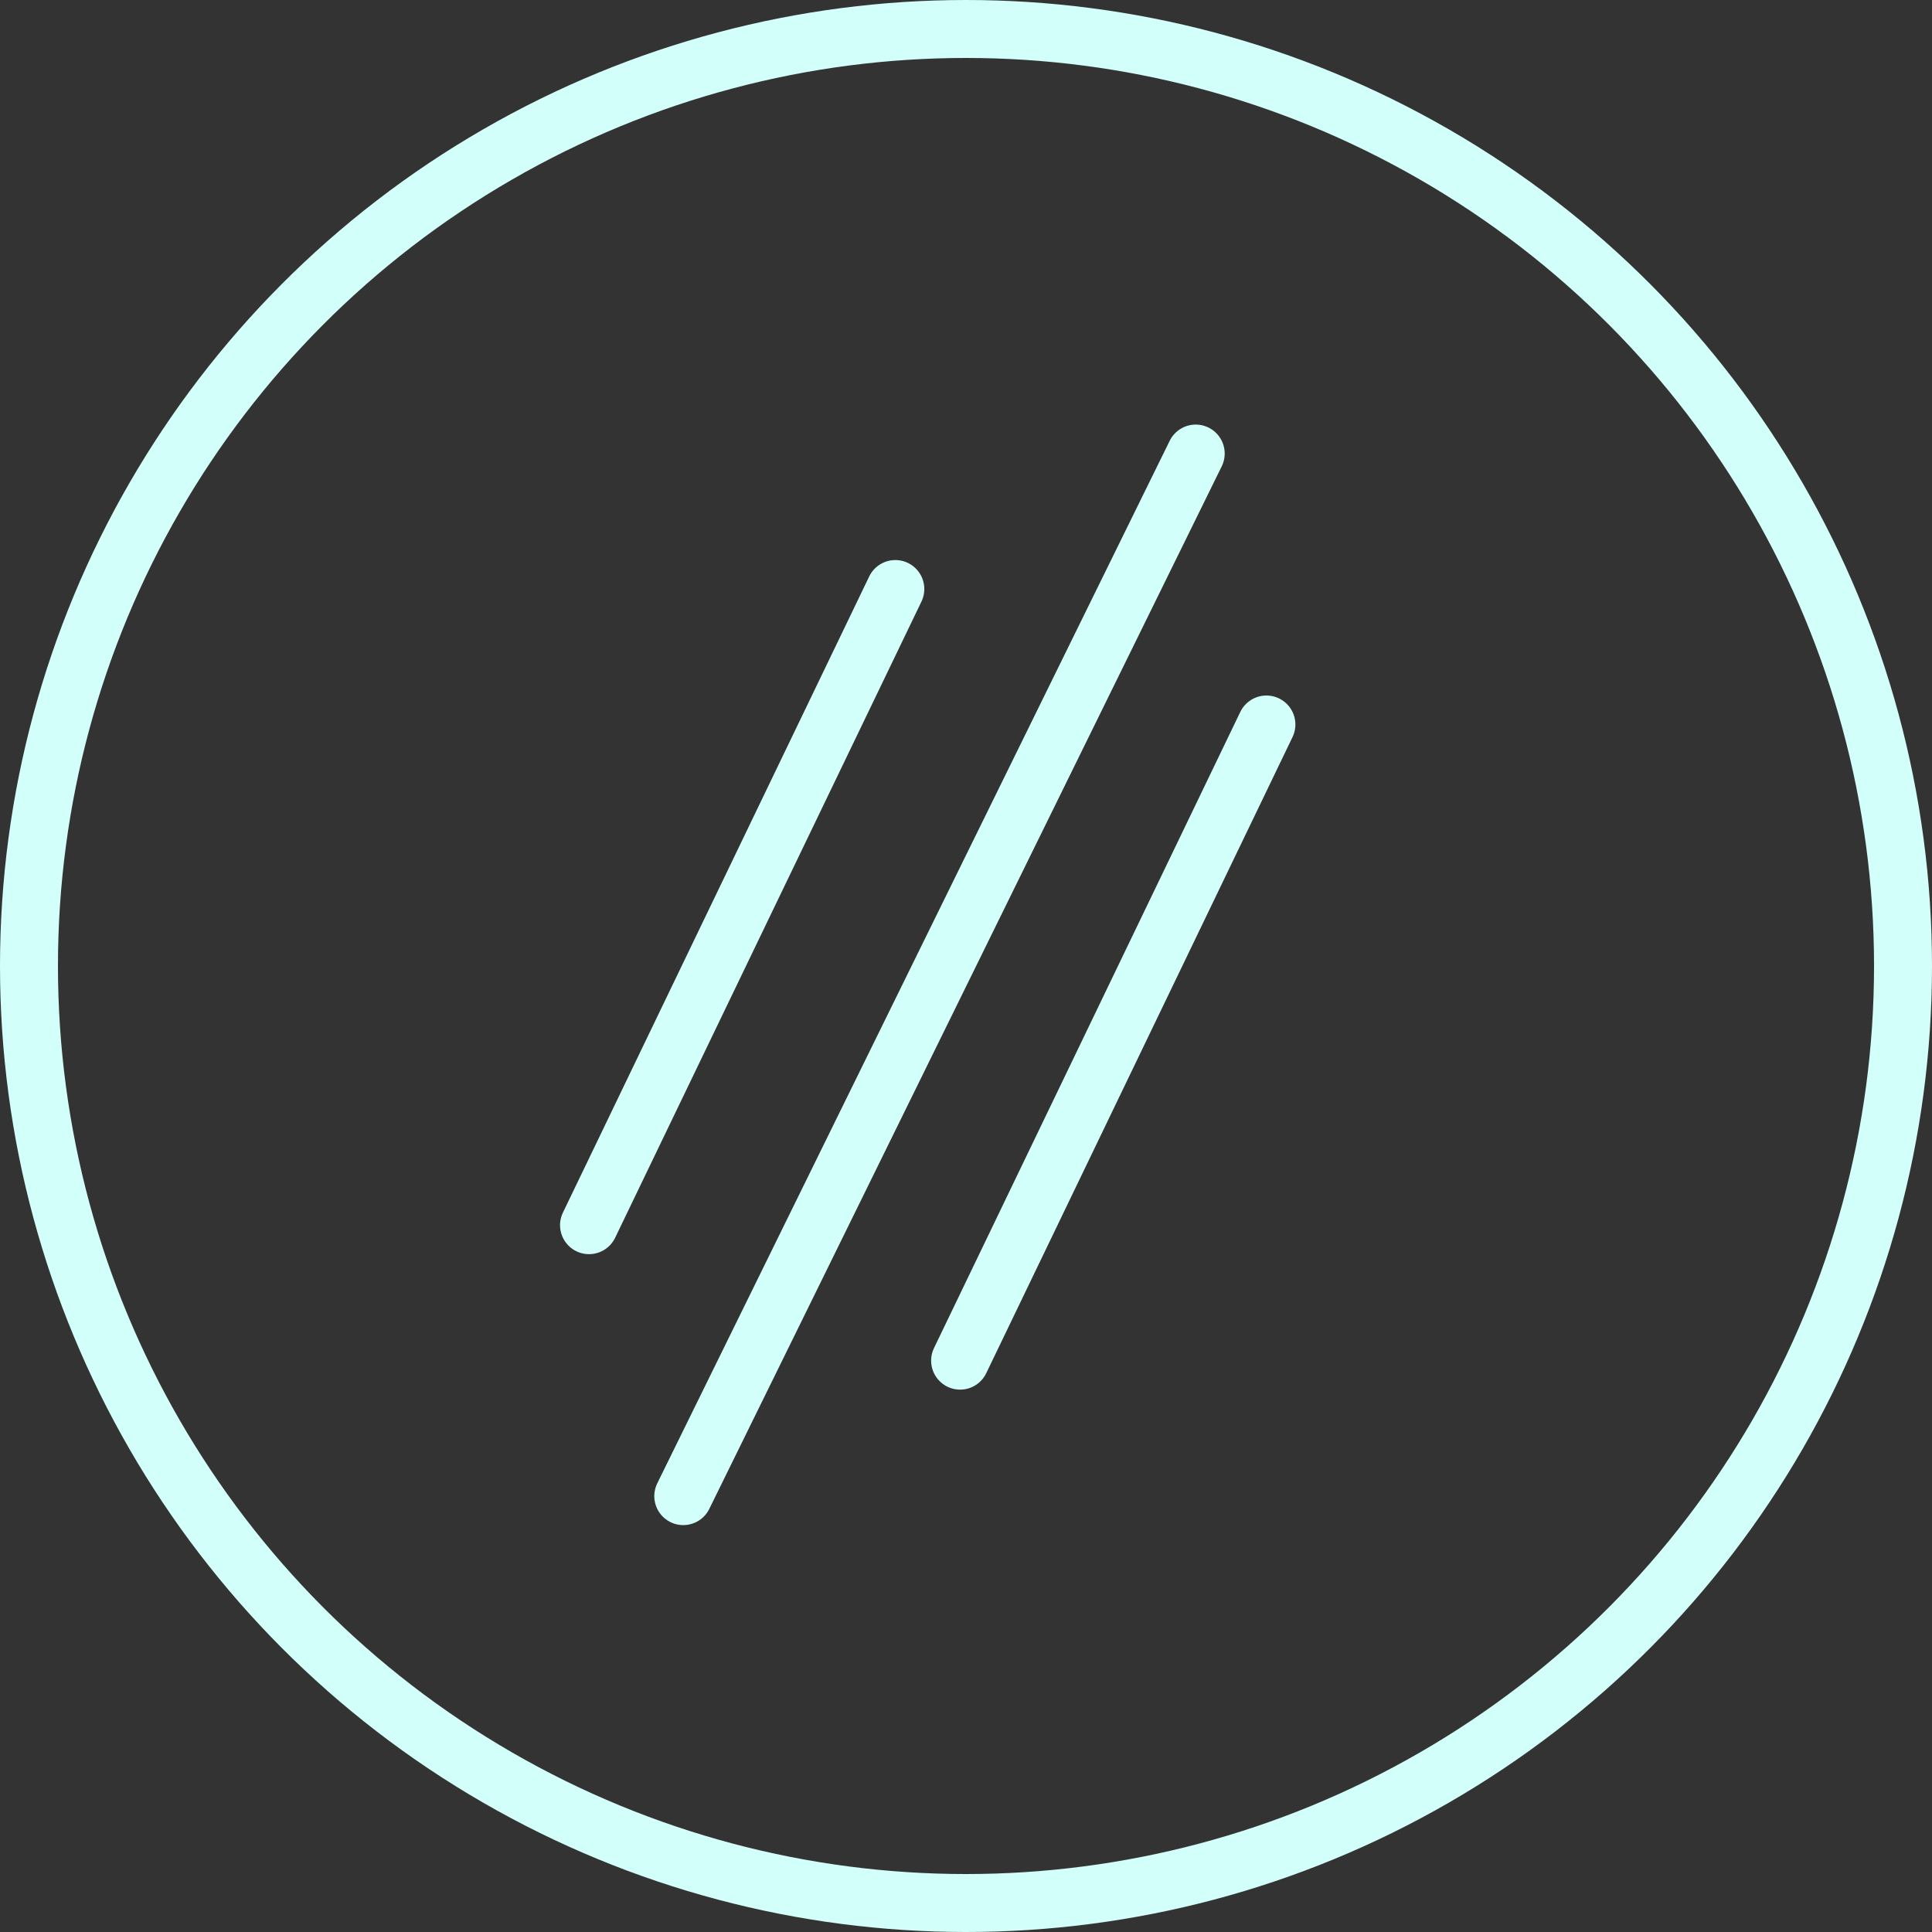
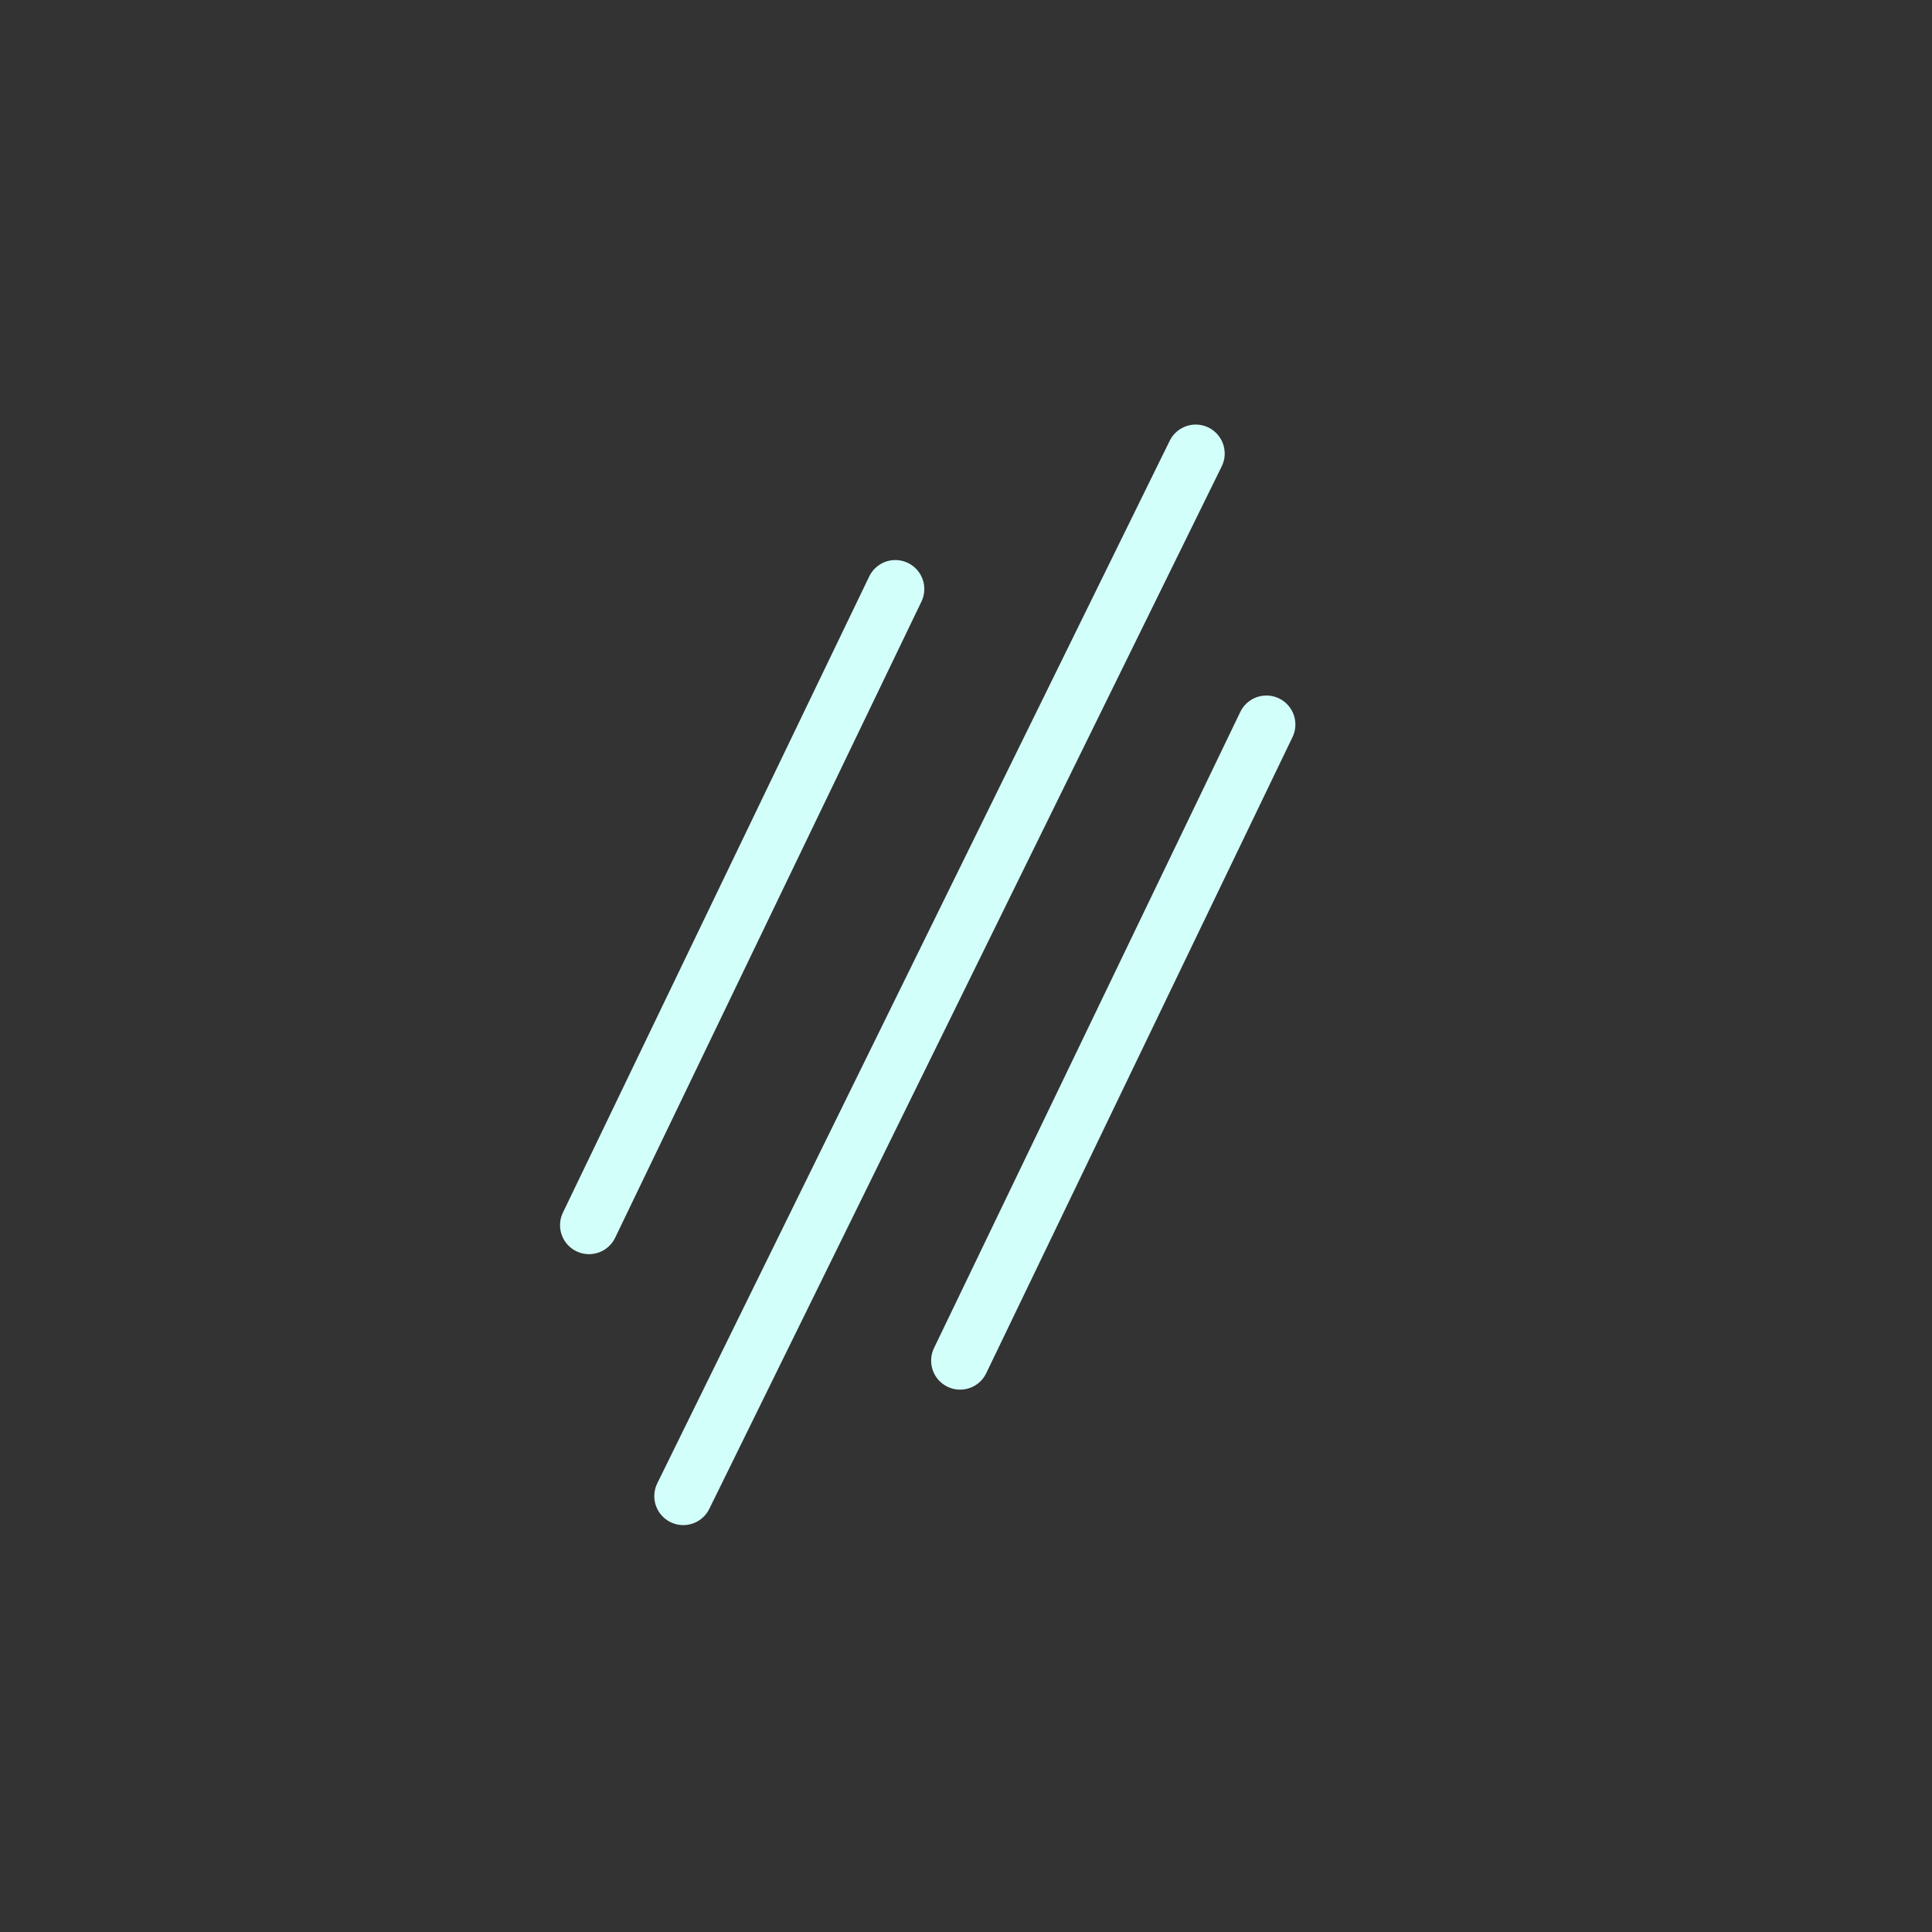
<svg xmlns="http://www.w3.org/2000/svg" width="100" height="100" viewBox="0 0 100 100" fill="none">
  <rect x="0" y="0" width="100" height="100" fill="#333333" stroke="none" />
-   <circle cx="50" cy="50" r="48.5" stroke="#D2FFFA" stroke-width="3" />
  <path d="M65.549 37.5L49.695 70.427" stroke="#D2FFFA" stroke-width="3" stroke-linecap="round" />
  <path d="M46.342 30.488L30.488 63.415" stroke="#D2FFFA" stroke-width="3" stroke-linecap="round" />
  <path d="M61.89 23.476L35.366 77.439" stroke="#D2FFFA" stroke-width="3" stroke-linecap="round" />
</svg>